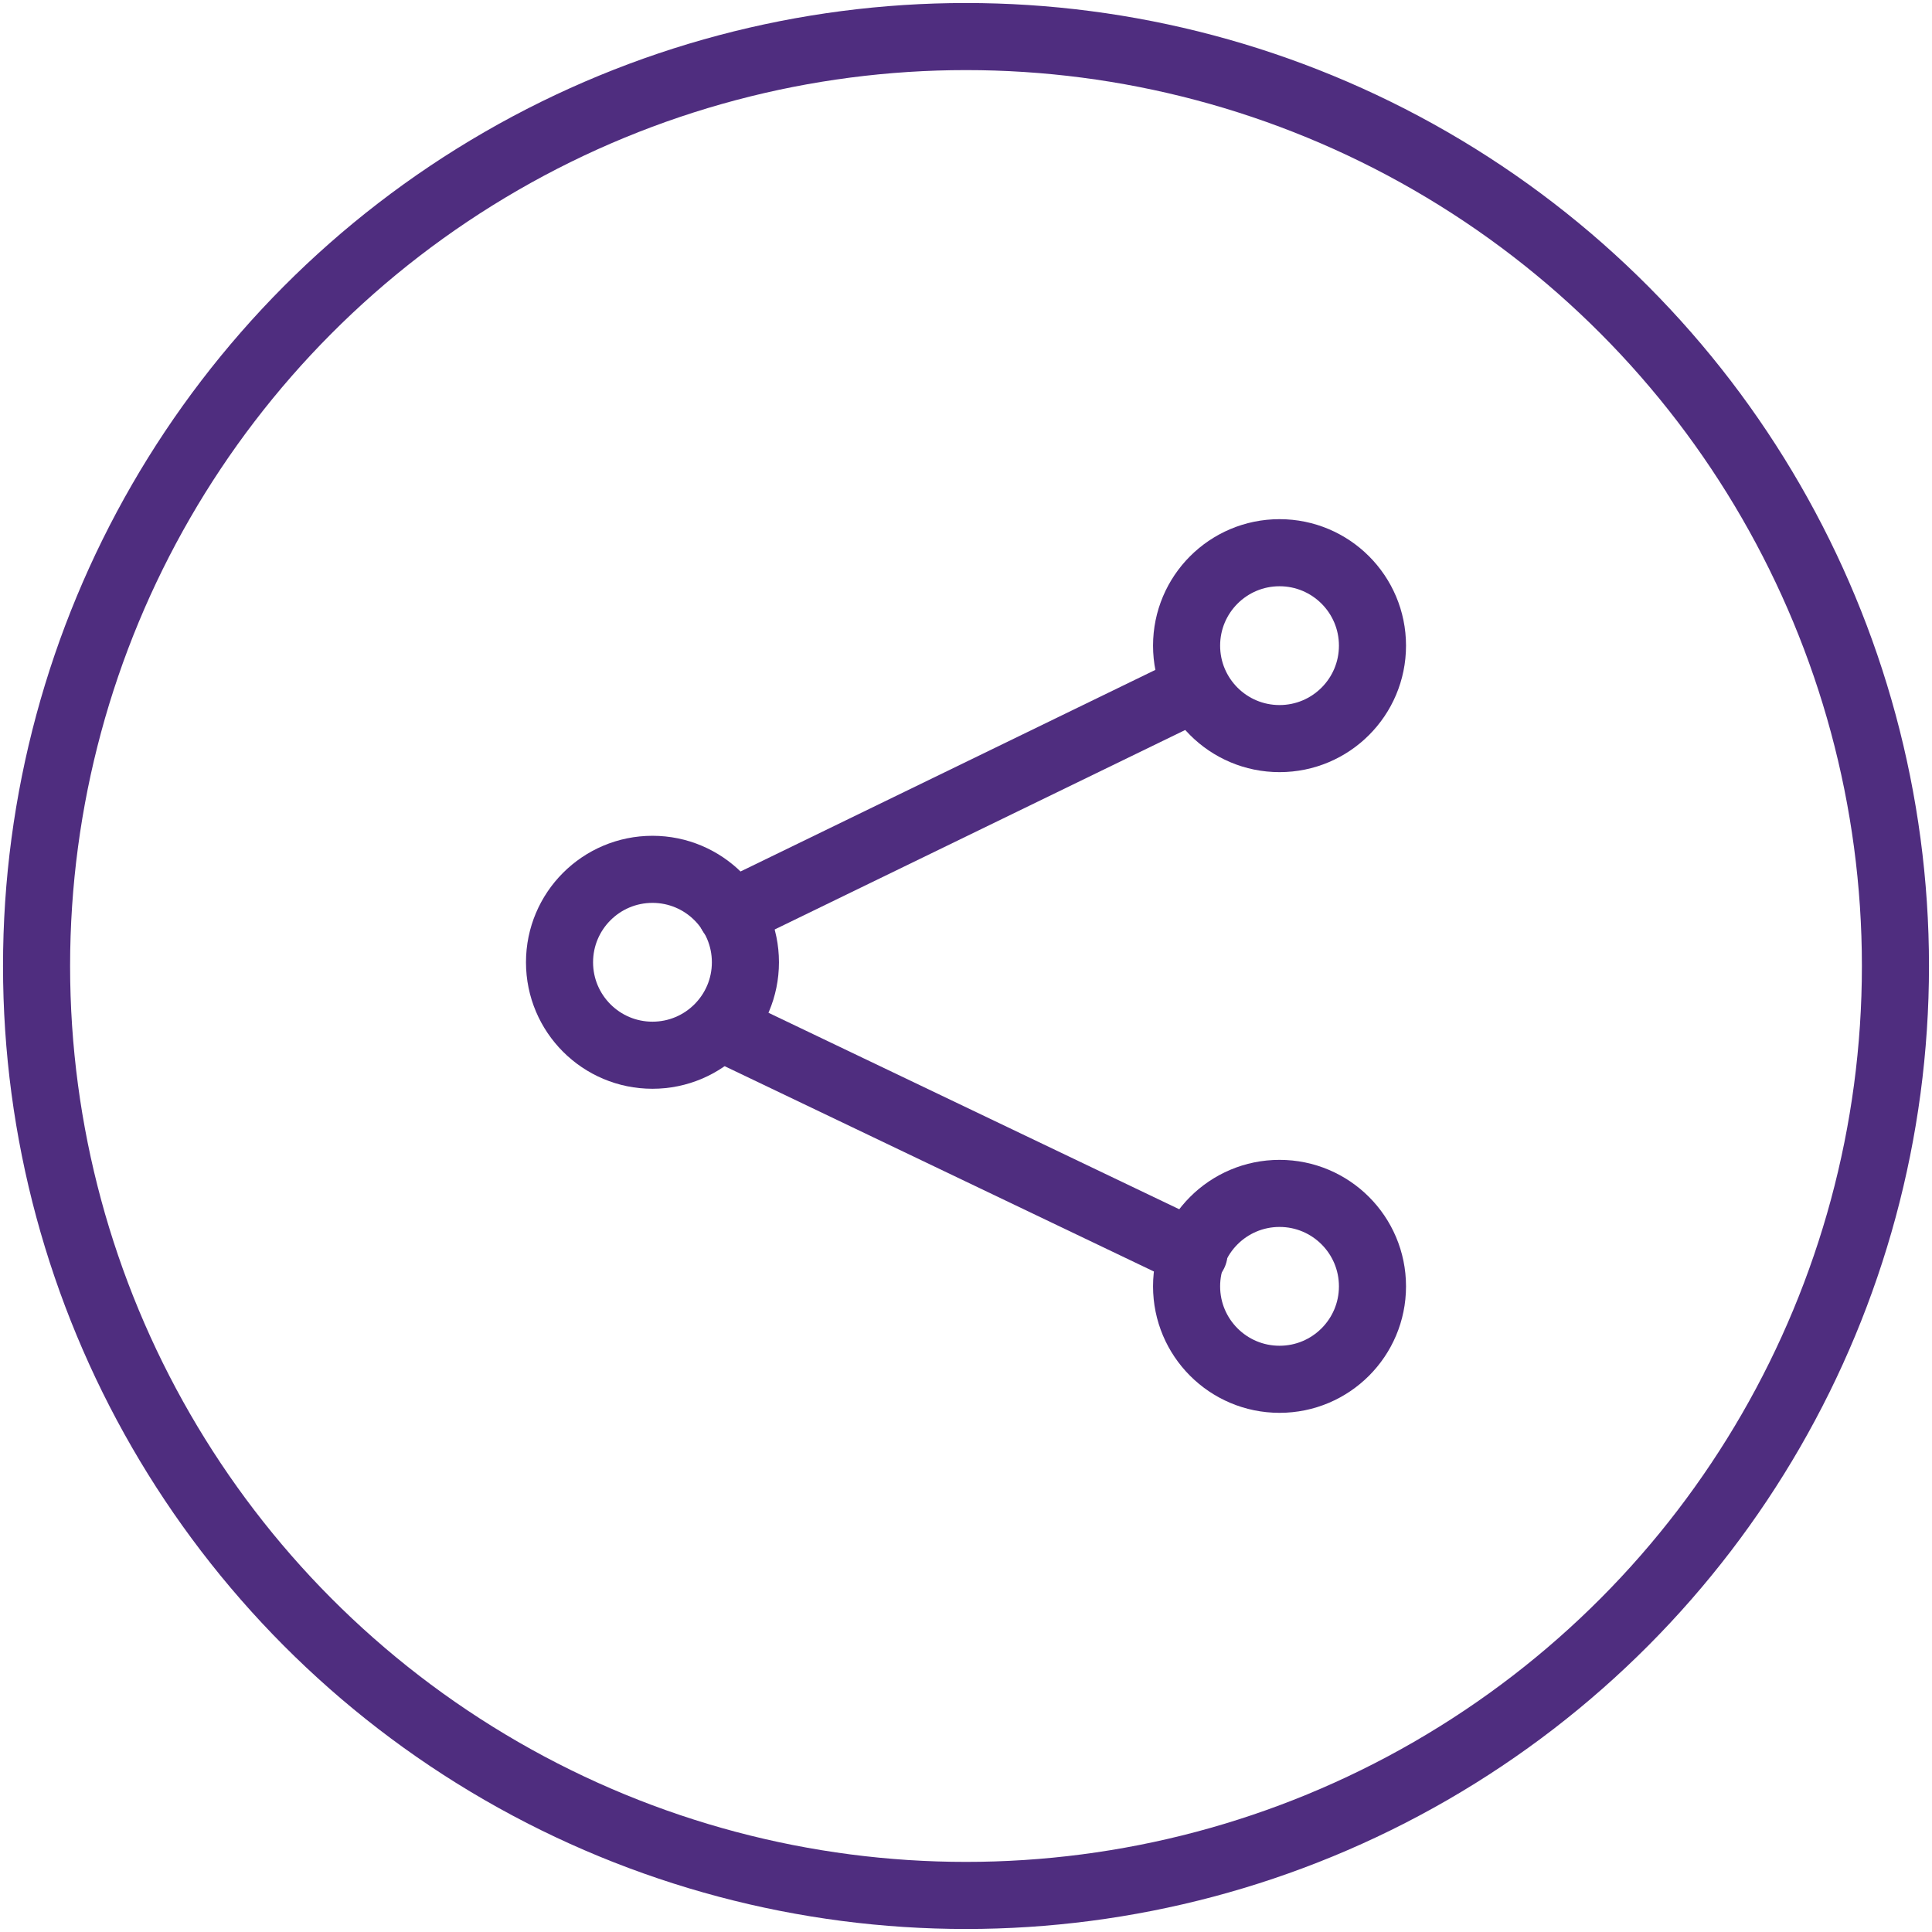
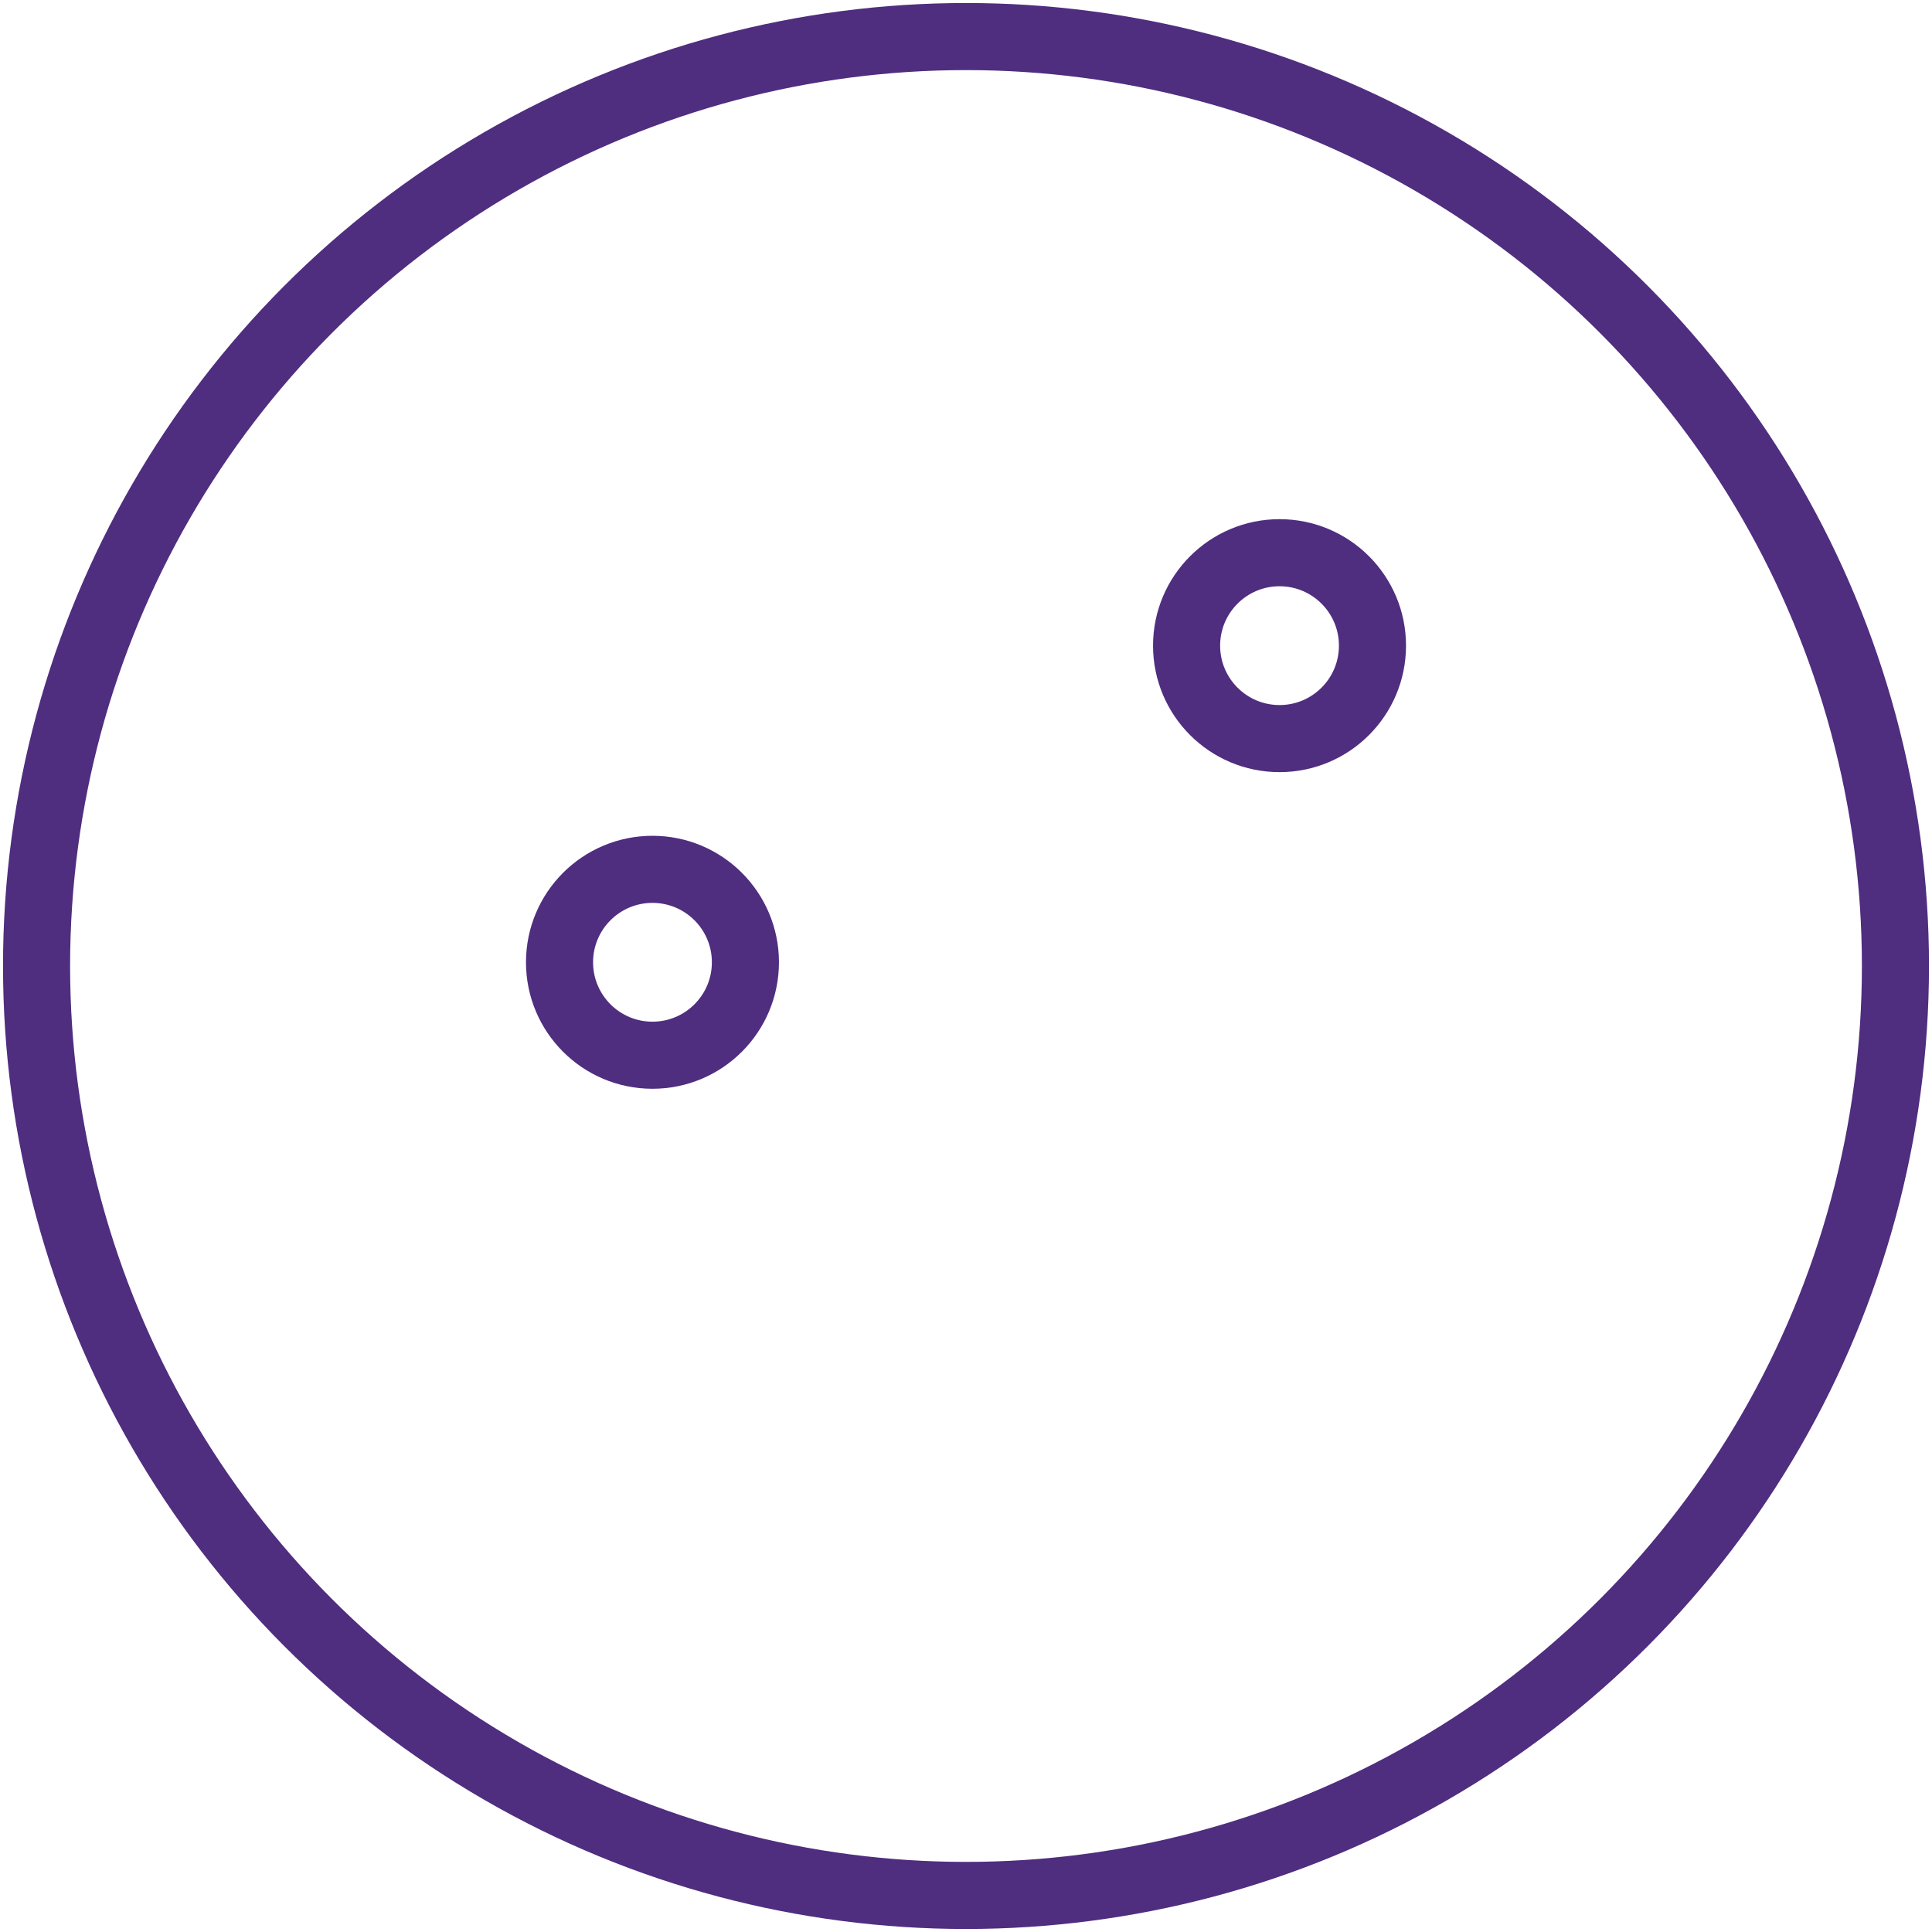
<svg xmlns="http://www.w3.org/2000/svg" version="1.1" id="Layer_1" x="0px" y="0px" viewBox="0 0 311.8 311.8" style="enable-background:new 0 0 311.8 311.8;" xml:space="preserve">
  <style type="text/css">
	.st0{fill:none;stroke:#4F2D7F;stroke-width:10.827;stroke-linecap:round;stroke-linejoin:round;stroke-miterlimit:10;}
	.st1{display:none;}
	.st2{display:inline;fill:#DE002E;}
	.st3{display:inline;}
	.st4{fill:none;stroke:#FFFFFF;stroke-width:10.827;stroke-linecap:round;stroke-linejoin:round;stroke-miterlimit:10;}
</style>
  <g>
    <g>
-       <line class="st0" x1="118" y1="147.4" x2="192.7" y2="111.1" />
-       <line class="st0" x1="116.6" y1="165.9" x2="192.7" y2="202.3" />
      <circle class="st0" cx="105.3" cy="155.3" r="15" />
      <circle class="st0" cx="206.5" cy="104.2" r="15" />
-       <circle class="st0" cx="206.5" cy="207.6" r="15" />
    </g>
    <circle class="st0" cx="155.9" cy="155.9" r="150" />
  </g>
  <g class="st1">
    <circle class="st2" cx="155.9" cy="155.9" r="155.9" />
    <g class="st3">
-       <line class="st4" x1="116.6" y1="147.1" x2="194.1" y2="109.3" />
      <line class="st4" x1="115.1" y1="166.3" x2="194.1" y2="204.1" />
      <circle class="st4" cx="103.4" cy="155.3" r="15.6" />
      <circle class="st4" cx="208.4" cy="102.2" r="15.6" />
-       <circle class="st4" cx="208.4" cy="209.6" r="15.6" />
    </g>
  </g>
</svg>